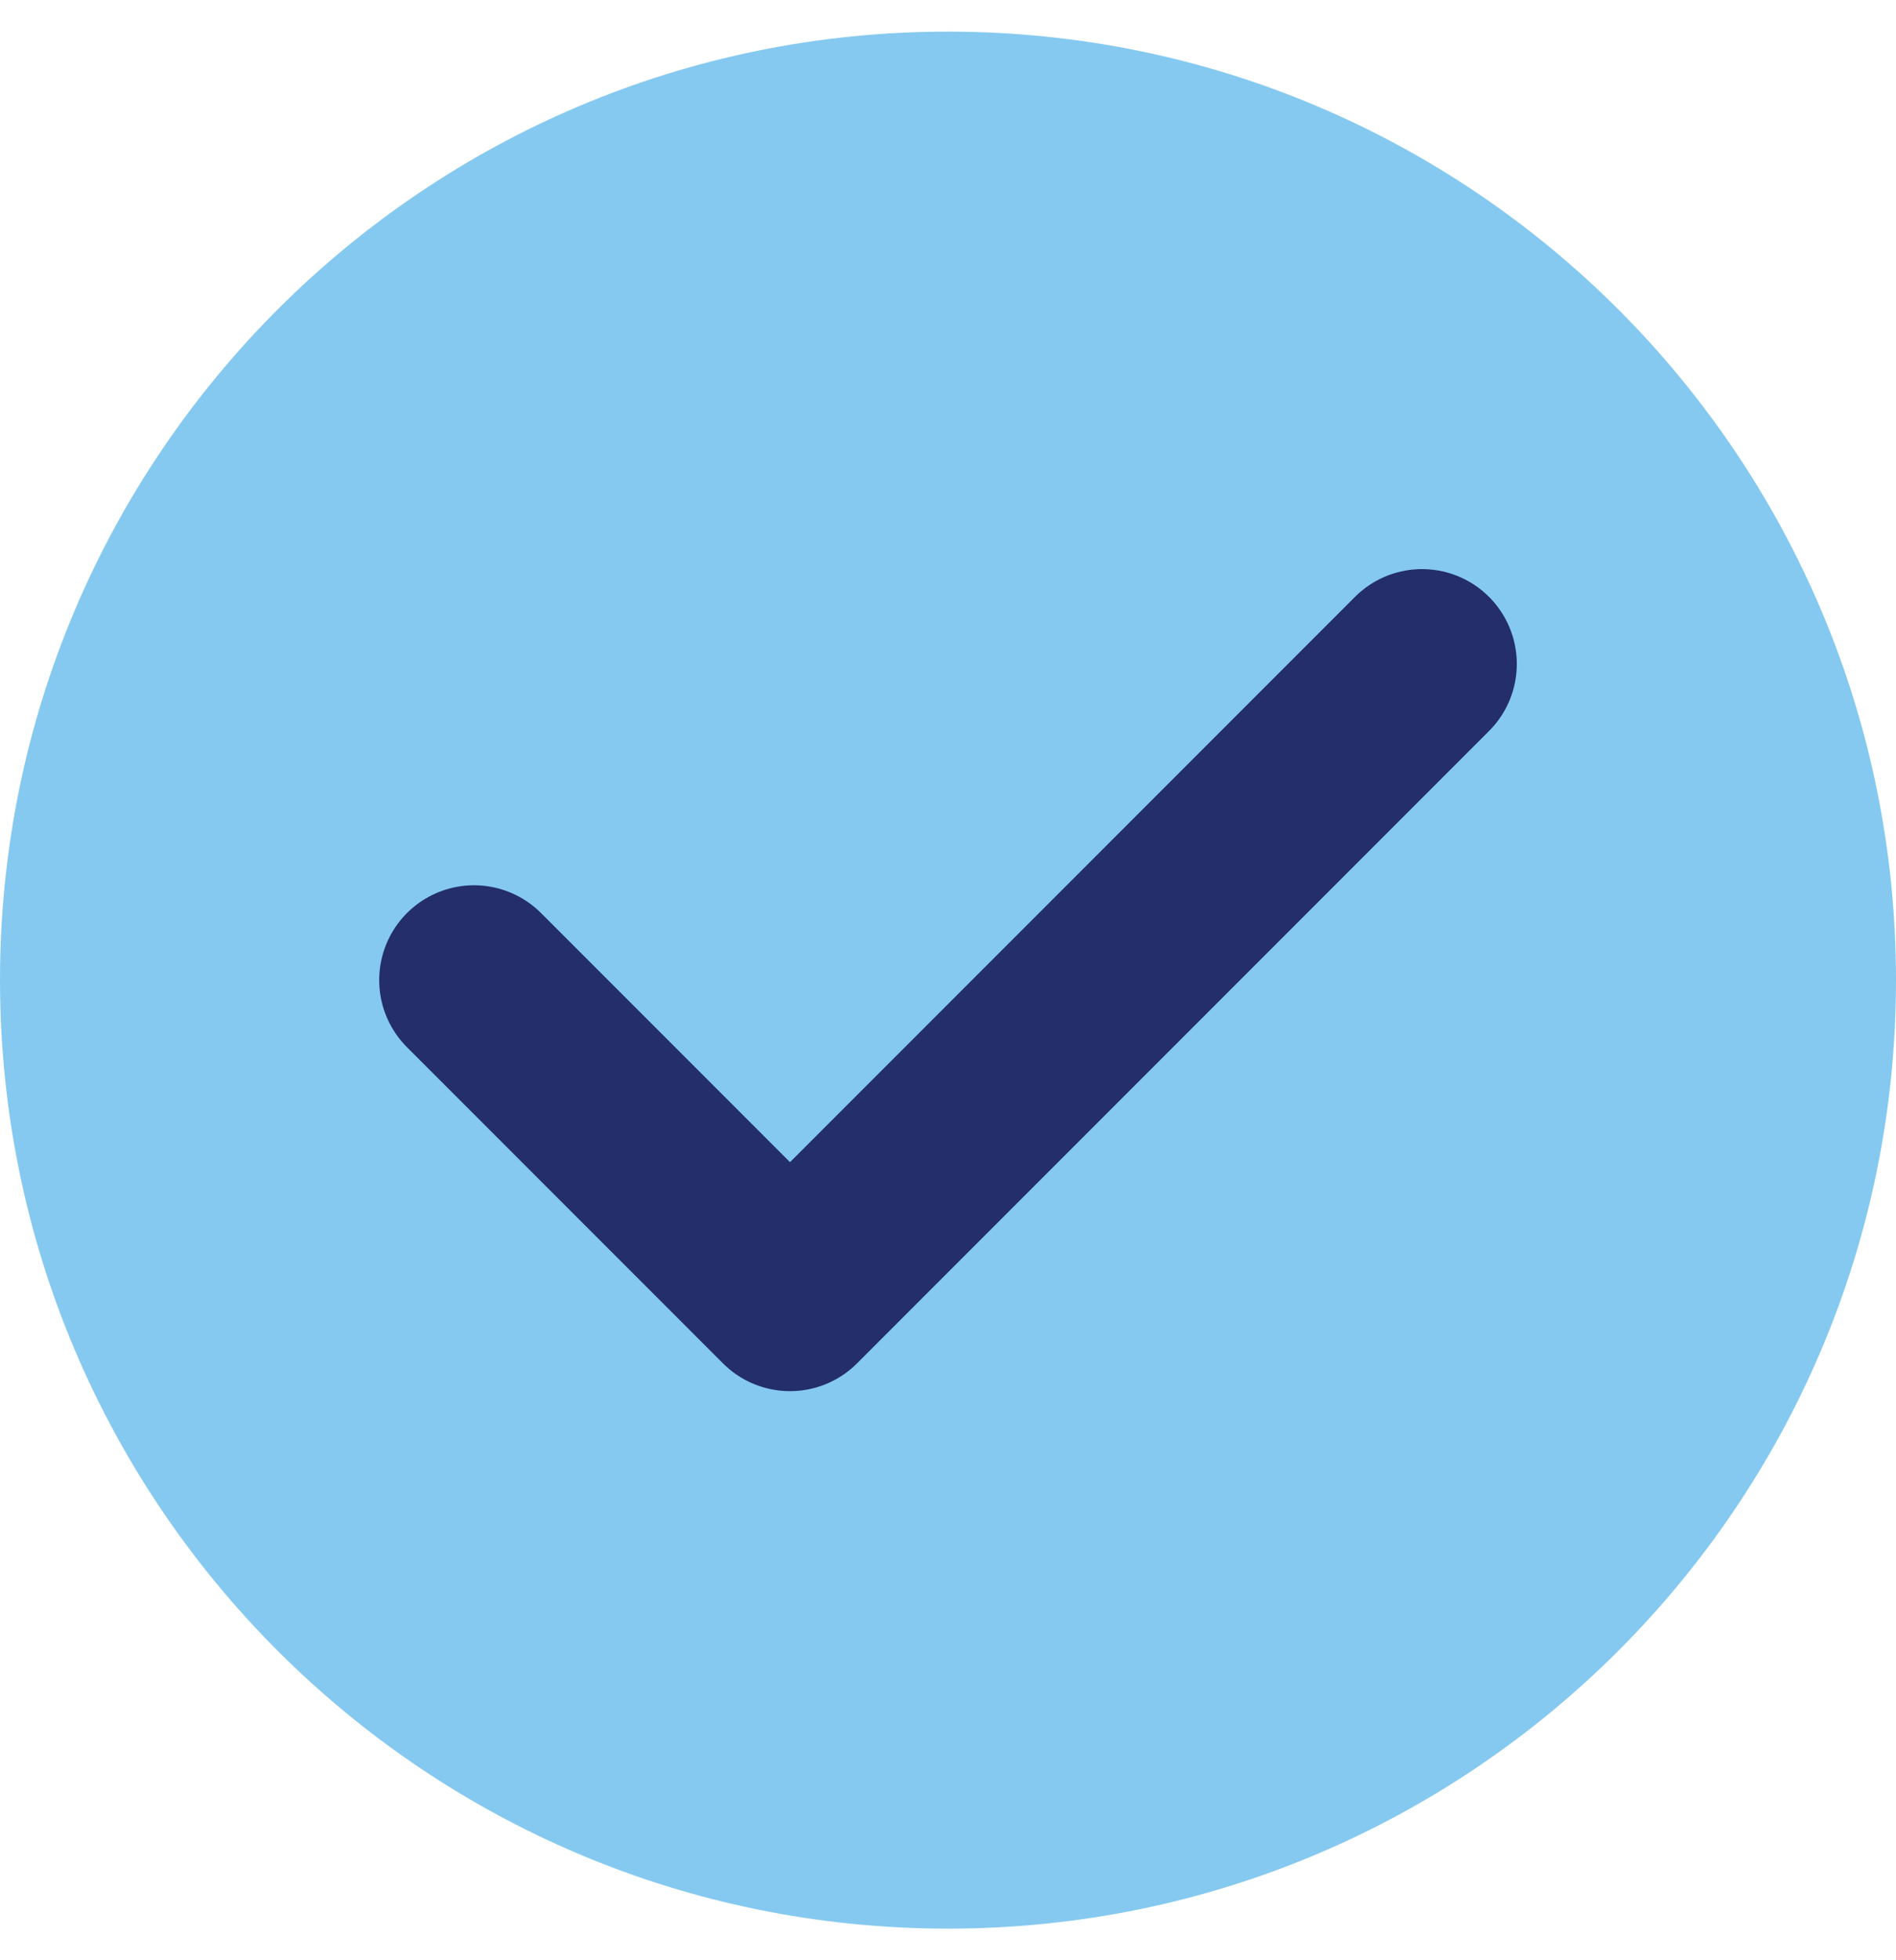
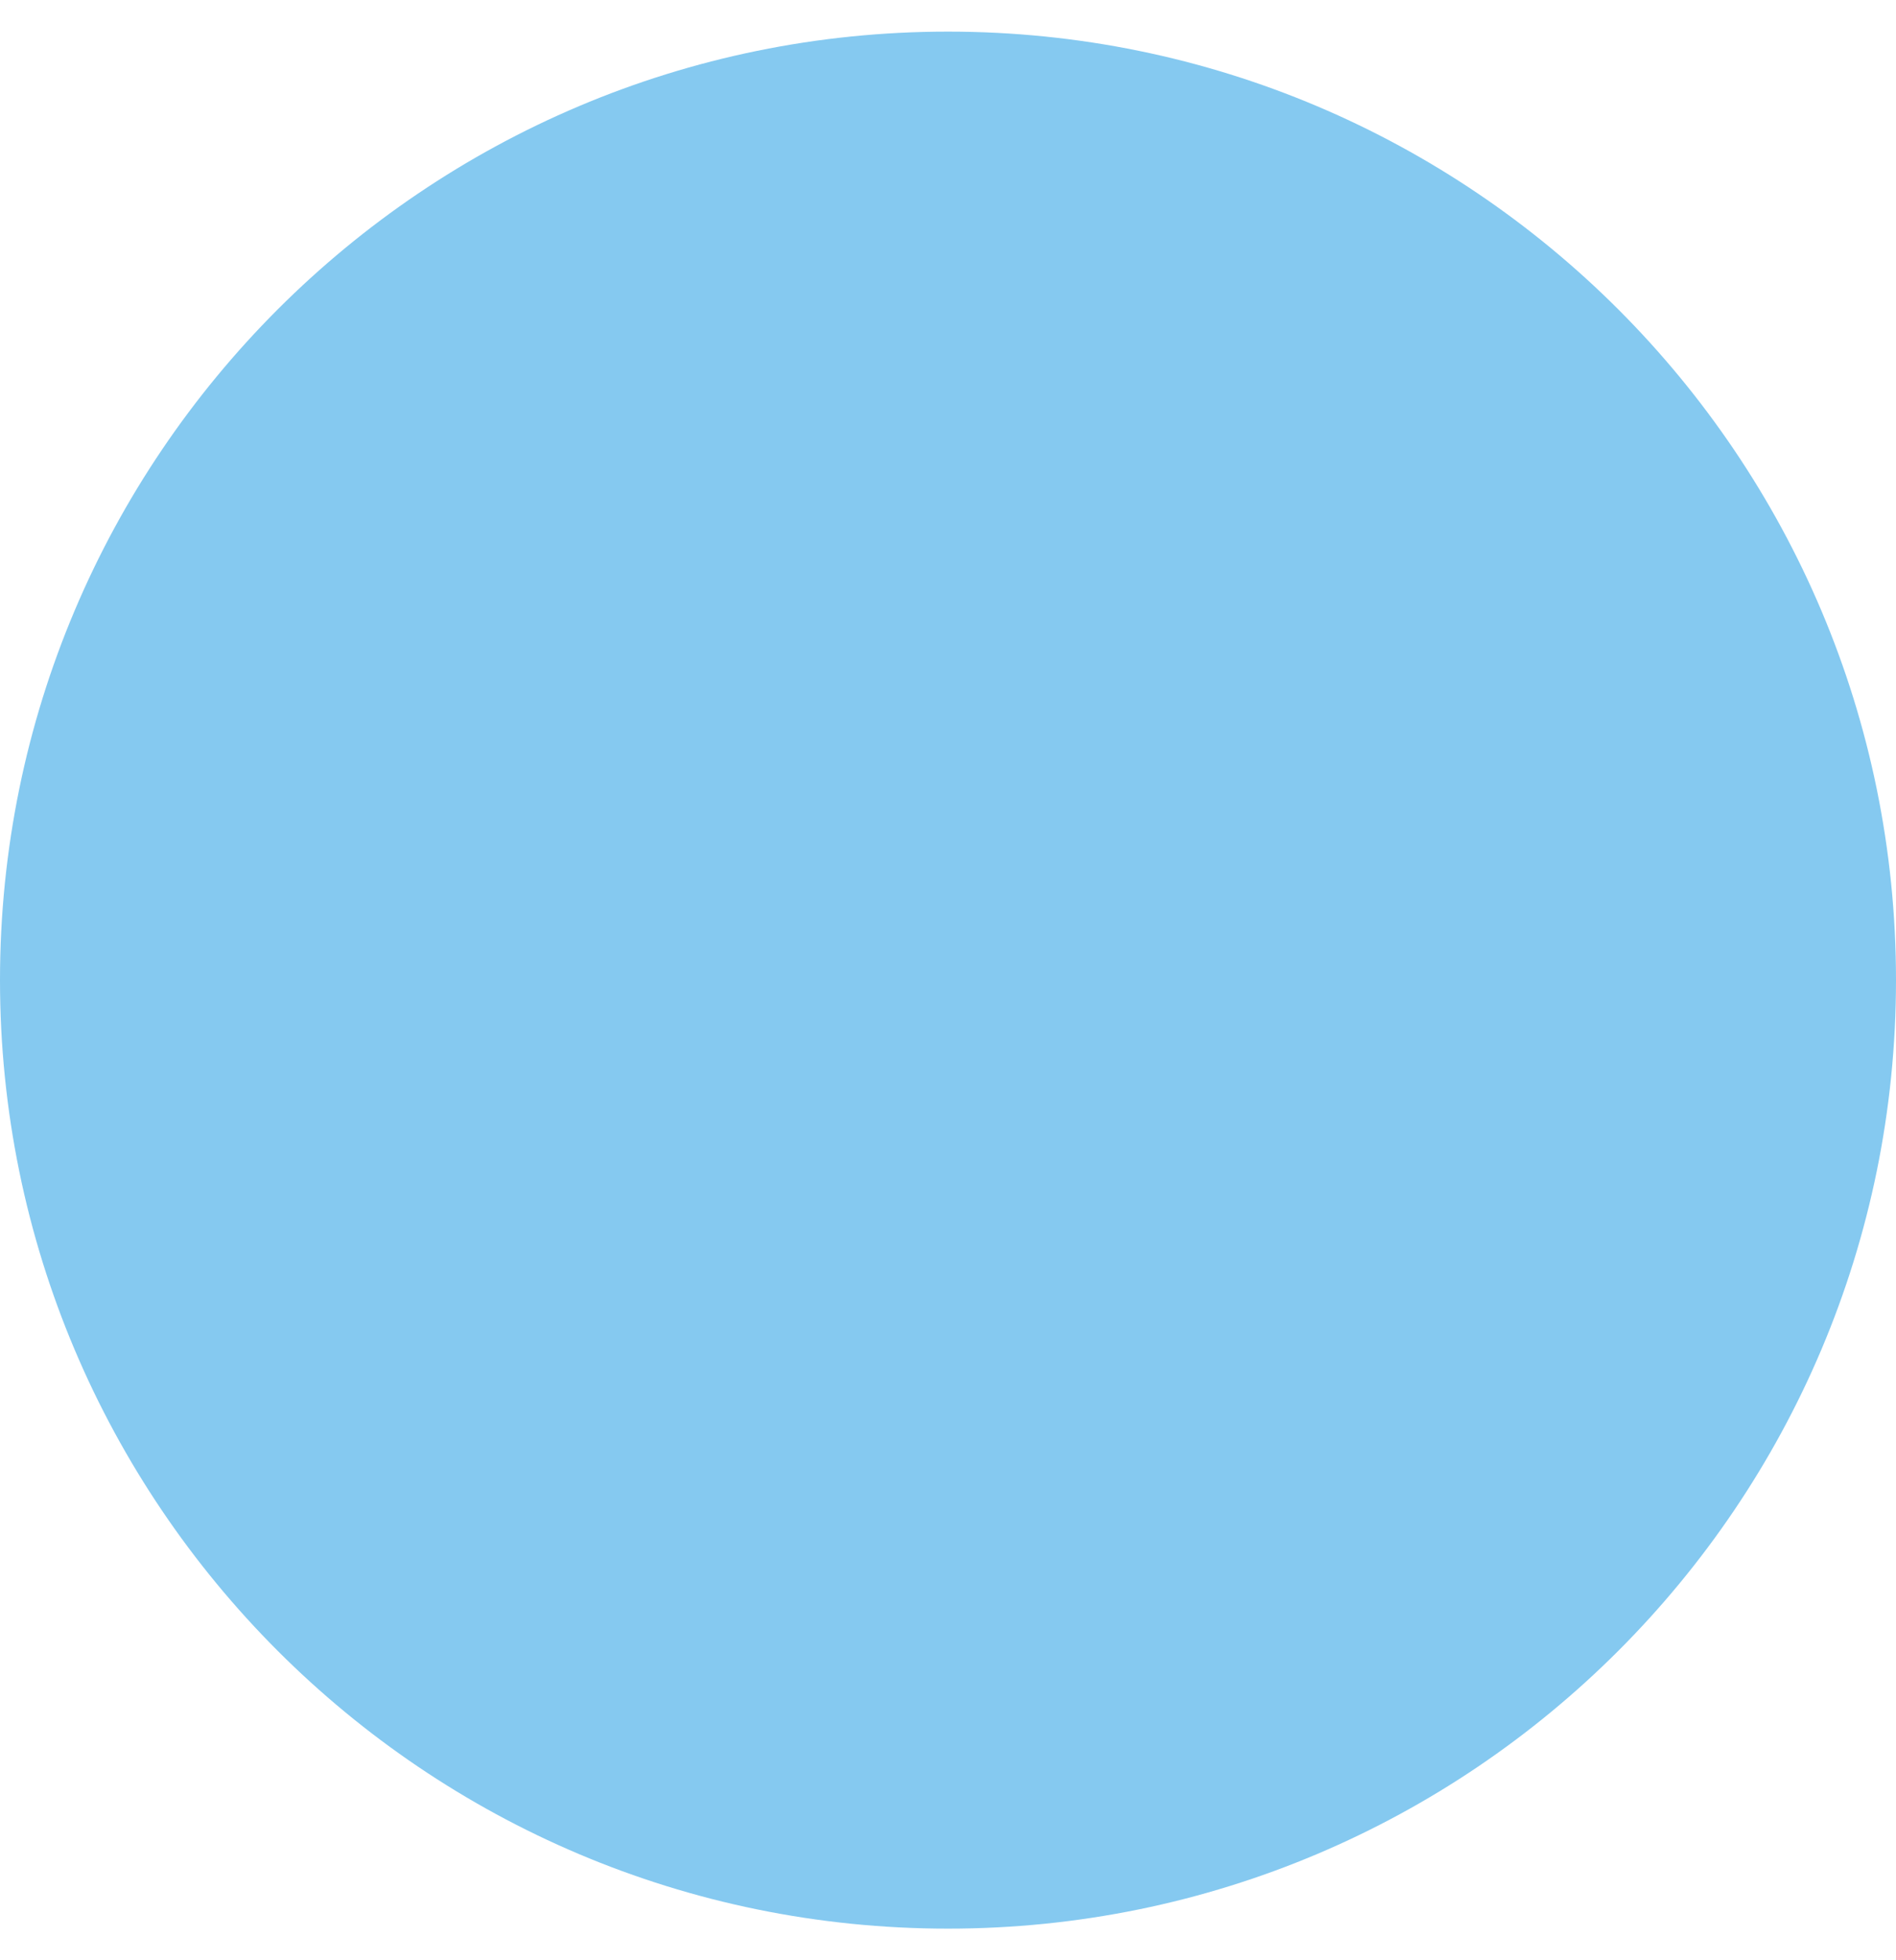
<svg xmlns="http://www.w3.org/2000/svg" width="30" height="31" viewBox="0 0 30 31" fill="none">
  <path d="M15 30.5C23.284 30.5 30 23.784 30 15.5C30 7.216 23.284 0.5 15 0.5C6.716 0.5 0 7.216 0 15.5C0 23.784 6.716 30.5 15 30.5Z" fill="#85C9F0" />
  <path d="M7.5 15.5L12.5 20.5L22.5 10.5" fill="#85C9F0" />
-   <path d="M7.5 15.5L12.5 20.5L22.5 10.5" stroke="#232E6B" stroke-width="3" stroke-linecap="round" stroke-linejoin="round" />
</svg>